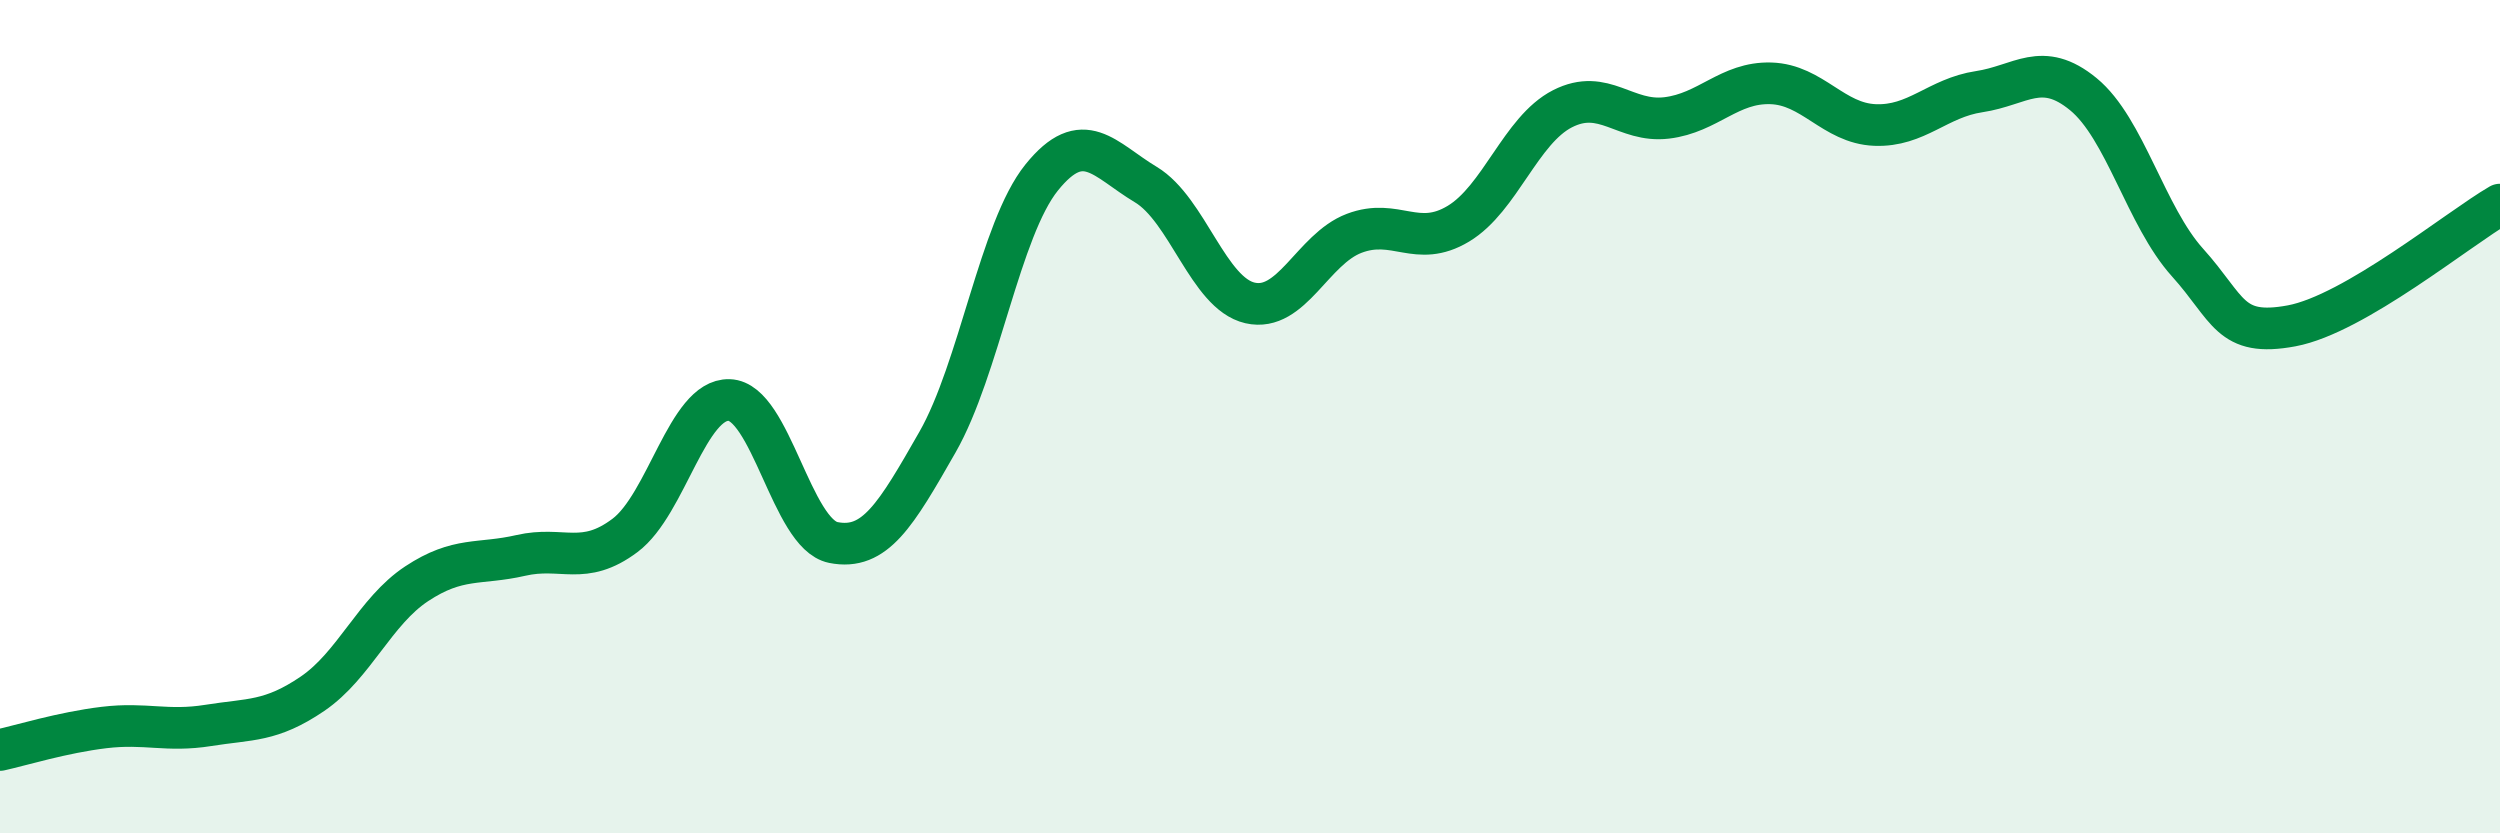
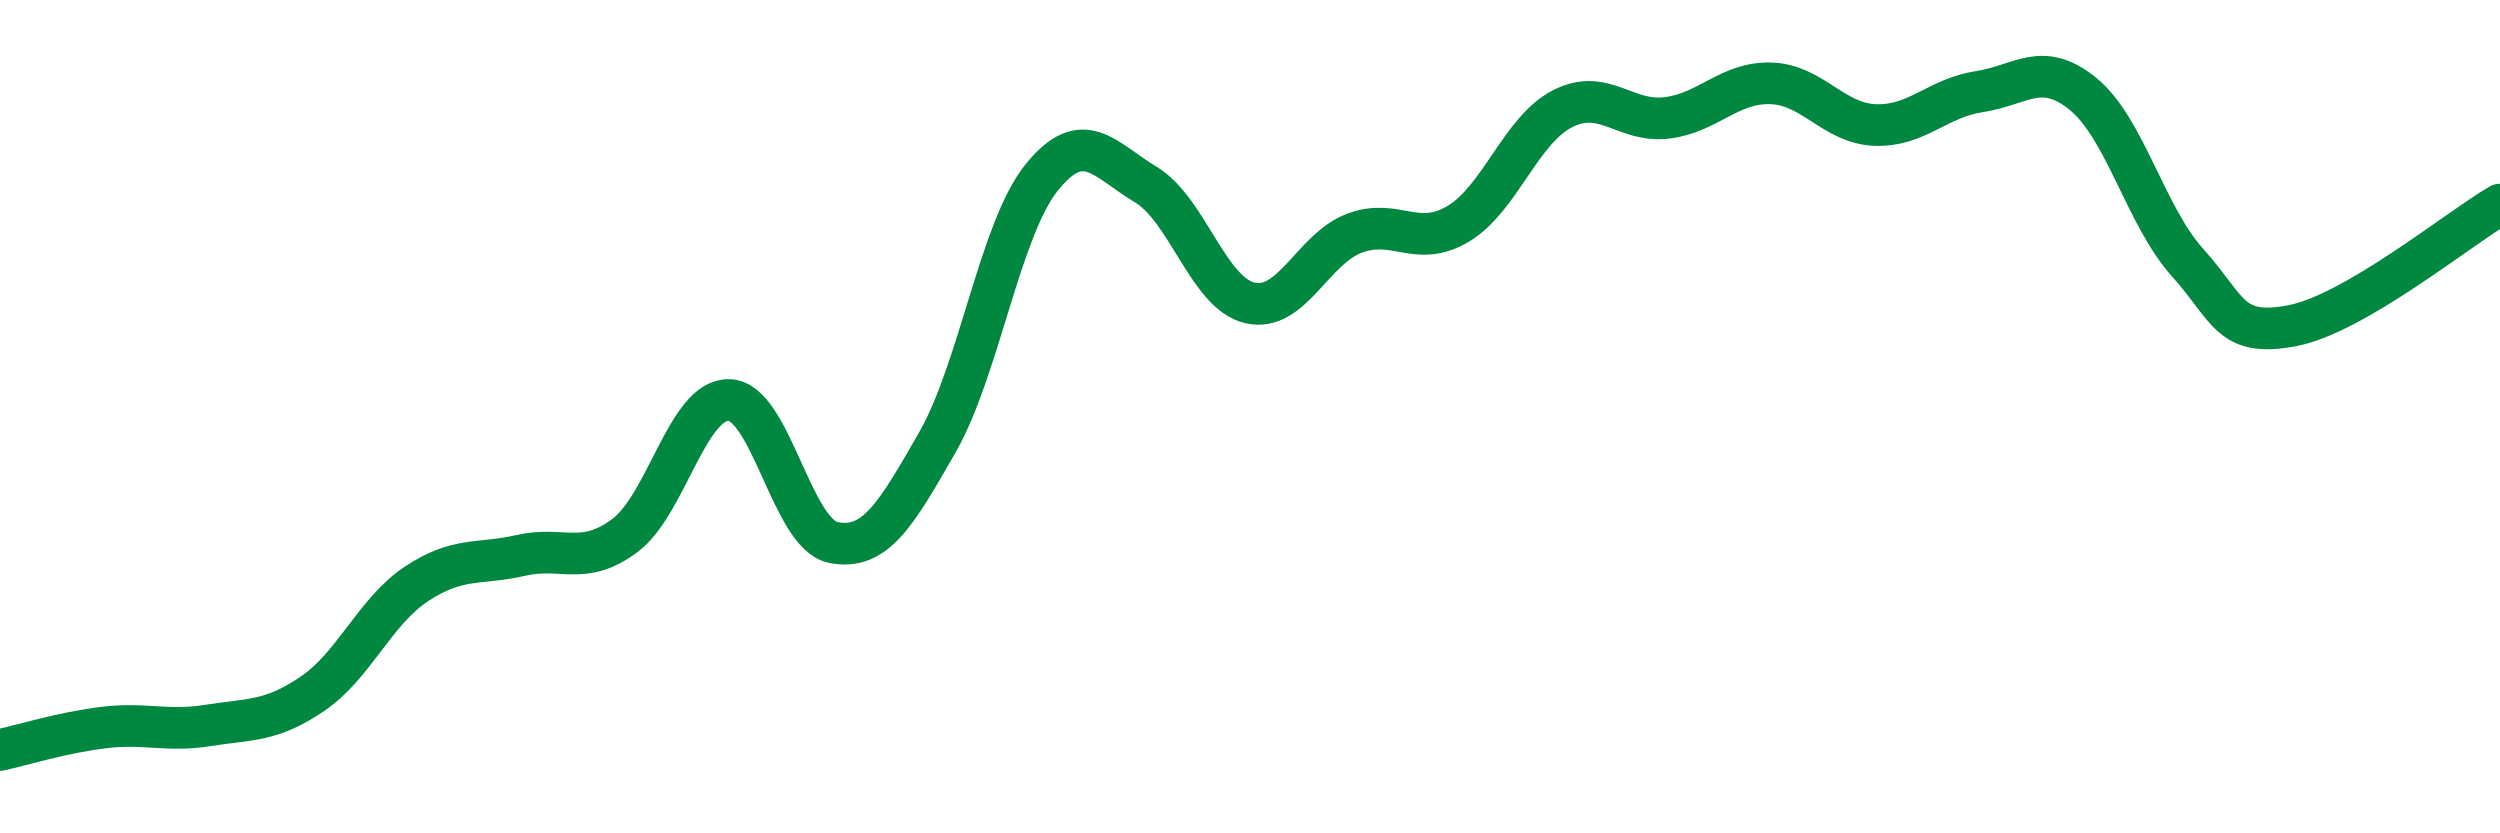
<svg xmlns="http://www.w3.org/2000/svg" width="60" height="20" viewBox="0 0 60 20">
-   <path d="M 0,18 C 0.5,17.89 1.5,17.58 2.5,17.46 C 3.5,17.34 4,17.57 5,17.41 C 6,17.25 6.5,17.33 7.5,16.65 C 8.5,15.97 9,14.67 10,14.01 C 11,13.35 11.5,13.56 12.5,13.33 C 13.5,13.1 14,13.6 15,12.85 C 16,12.1 16.5,9.57 17.5,9.6 C 18.5,9.63 19,12.82 20,13.02 C 21,13.22 21.5,12.36 22.5,10.61 C 23.5,8.86 24,5.5 25,4.26 C 26,3.02 26.5,3.83 27.5,4.43 C 28.5,5.03 29,7.04 30,7.27 C 31,7.5 31.5,5.98 32.5,5.6 C 33.5,5.22 34,5.97 35,5.37 C 36,4.77 36.5,3.12 37.5,2.61 C 38.5,2.1 39,2.95 40,2.83 C 41,2.71 41.5,1.97 42.5,2 C 43.5,2.03 44,2.96 45,3 C 46,3.04 46.5,2.35 47.5,2.2 C 48.5,2.05 49,1.44 50,2.26 C 51,3.08 51.5,5.19 52.5,6.3 C 53.5,7.41 53.5,8.1 55,7.82 C 56.5,7.54 59,5.49 60,4.91L60 20L0 20Z" fill="#008740" opacity="0.1" stroke-linecap="round" stroke-linejoin="round" />
  <path d="M 0,18 C 0.5,17.89 1.5,17.58 2.5,17.46 C 3.5,17.34 4,17.57 5,17.41 C 6,17.25 6.5,17.33 7.5,16.65 C 8.5,15.97 9,14.67 10,14.01 C 11,13.35 11.5,13.56 12.5,13.33 C 13.5,13.1 14,13.6 15,12.85 C 16,12.1 16.5,9.57 17.5,9.6 C 18.5,9.63 19,12.82 20,13.02 C 21,13.22 21.5,12.36 22.5,10.61 C 23.5,8.86 24,5.5 25,4.26 C 26,3.02 26.5,3.83 27.5,4.43 C 28.5,5.03 29,7.04 30,7.27 C 31,7.5 31.5,5.98 32.5,5.6 C 33.5,5.22 34,5.97 35,5.37 C 36,4.77 36.5,3.12 37.5,2.61 C 38.5,2.1 39,2.95 40,2.83 C 41,2.71 41.5,1.97 42.5,2 C 43.5,2.03 44,2.96 45,3 C 46,3.04 46.5,2.35 47.5,2.2 C 48.5,2.05 49,1.44 50,2.26 C 51,3.08 51.5,5.19 52.5,6.3 C 53.5,7.41 53.5,8.1 55,7.82 C 56.5,7.54 59,5.49 60,4.91" stroke="#008740" stroke-width="1" fill="none" stroke-linecap="round" stroke-linejoin="round" />
</svg>